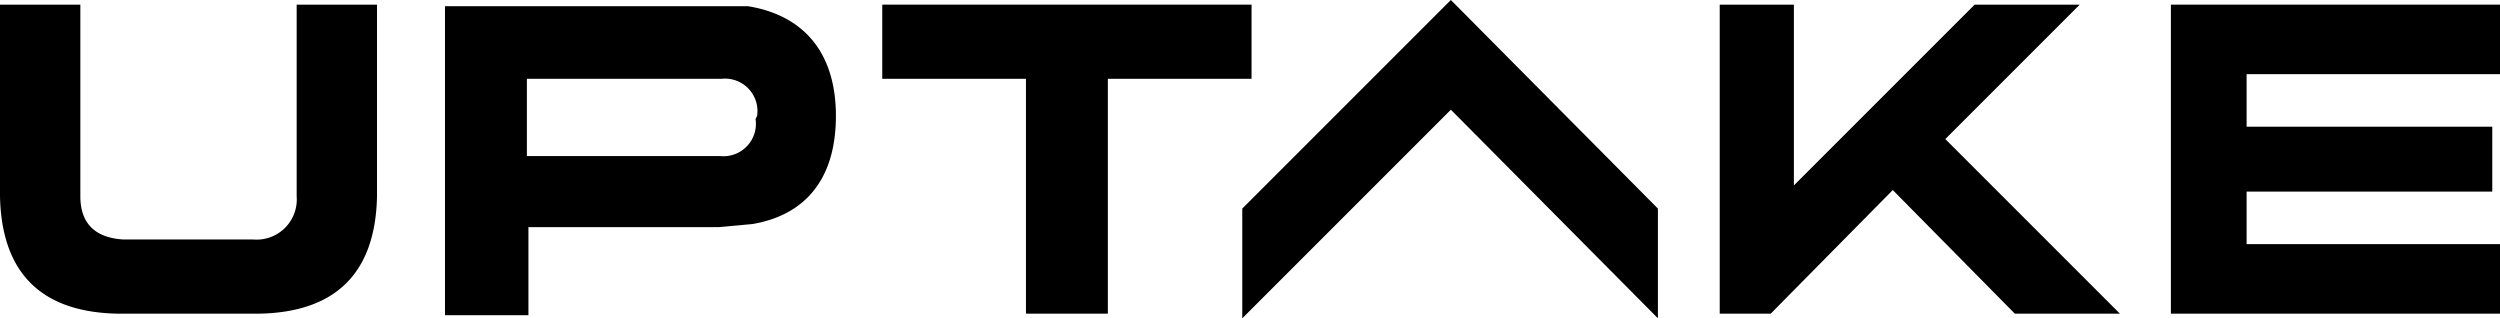
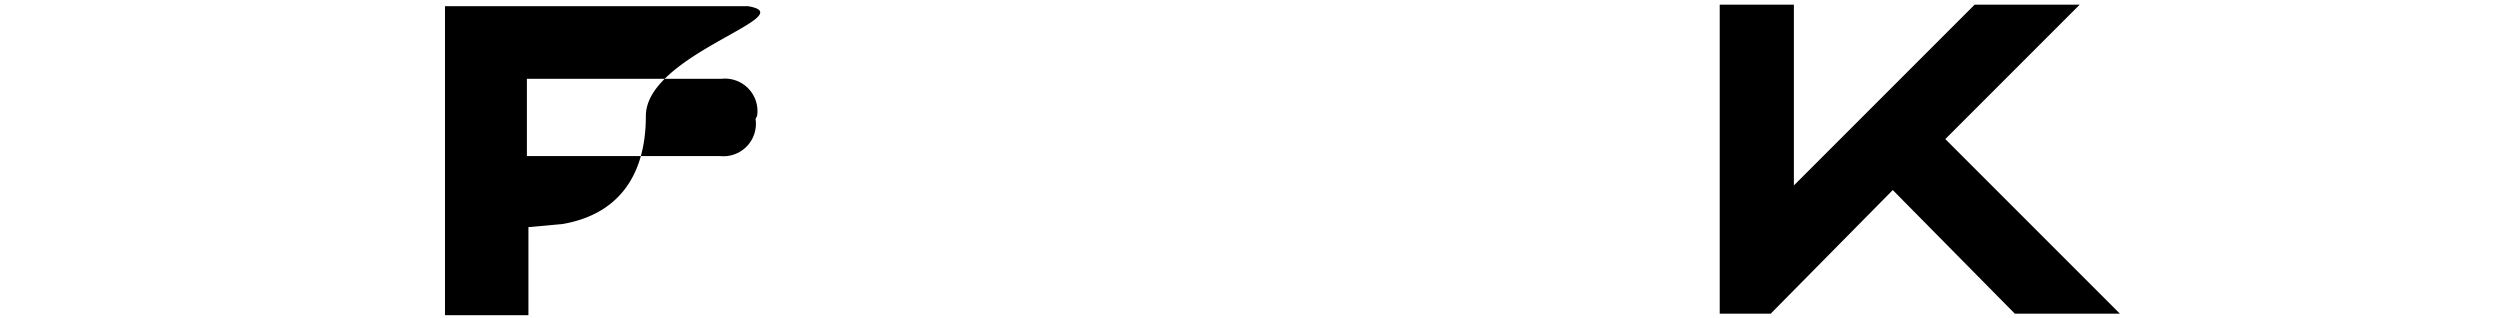
<svg xmlns="http://www.w3.org/2000/svg" viewBox="0 0 161.8 20.6">
  <title>uptake</title>
-   <polygon points="140.5 0.3 140.5 20.3 161.8 20.3 161.8 15.8 145.4 15.8 145.4 12.4 161.3 12.4 161.3 8.2 145.4 8.2 145.4 4.8 161.8 4.8 161.8 0.3 140.5 0.3" />
-   <path d="M48.9,7.7a2.1,2.1,0,0,1-2.3,2.4H34.1V5.1H46.7a2.1,2.1,0,0,1,2.3,2.4ZM48.4.4H28.8v20h5.4V14.7H46.5l2.2-.2c3.5-.6,5.4-3,5.4-7S52.1,1,48.4.4" />
-   <polygon points="57.1 0.3 57.1 5.1 66.4 5.1 66.4 20.3 71.7 20.3 71.7 5.1 81 5.1 81 0.3 57.1 0.3" />
-   <path d="M7.6,20.3h9.2c4.9-.1,7.5-2.6,7.6-7.6V.3H19.2V12.7a2.6,2.6,0,0,1-2.8,2.8H8c-1.8-.1-2.8-1-2.8-2.8V.3H0V12.7c.1,4.9,2.6,7.5,7.6,7.6" />
-   <polygon points="93.9 0 80.4 13.5 80.4 20.6 93.9 7.1 107.3 20.6 107.3 13.5 93.9 0" />
+   <path d="M48.9,7.7a2.1,2.1,0,0,1-2.3,2.4H34.1V5.1H46.7a2.1,2.1,0,0,1,2.3,2.4ZM48.4.4H28.8v20h5.4V14.7l2.2-.2c3.5-.6,5.4-3,5.4-7S52.1,1,48.4.4" />
  <polygon points="127.8 0.3 116.1 12 116.1 0.3 111.3 0.3 111.3 20.3 114.6 20.3 122.5 12.3 130.4 20.3 137.2 20.3 125.9 9 134.6 0.3 127.8 0.3" />
</svg>